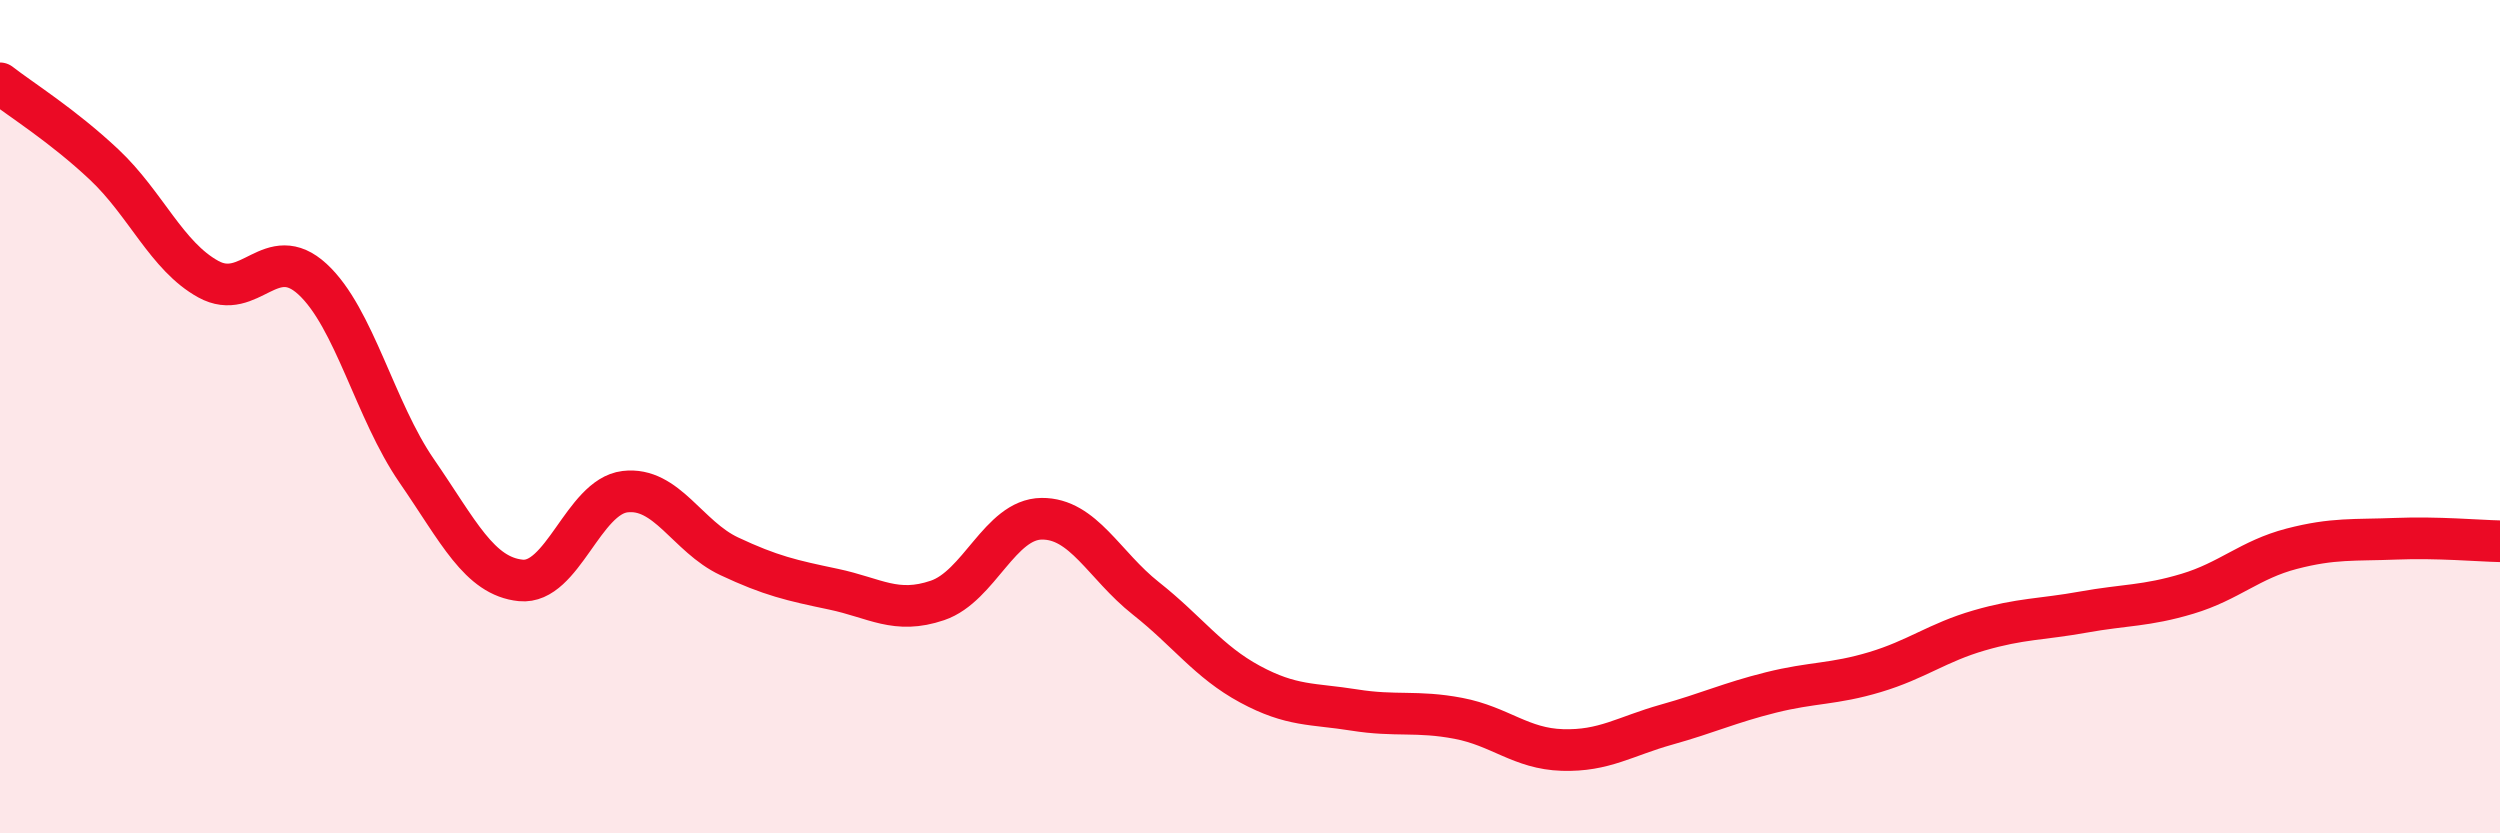
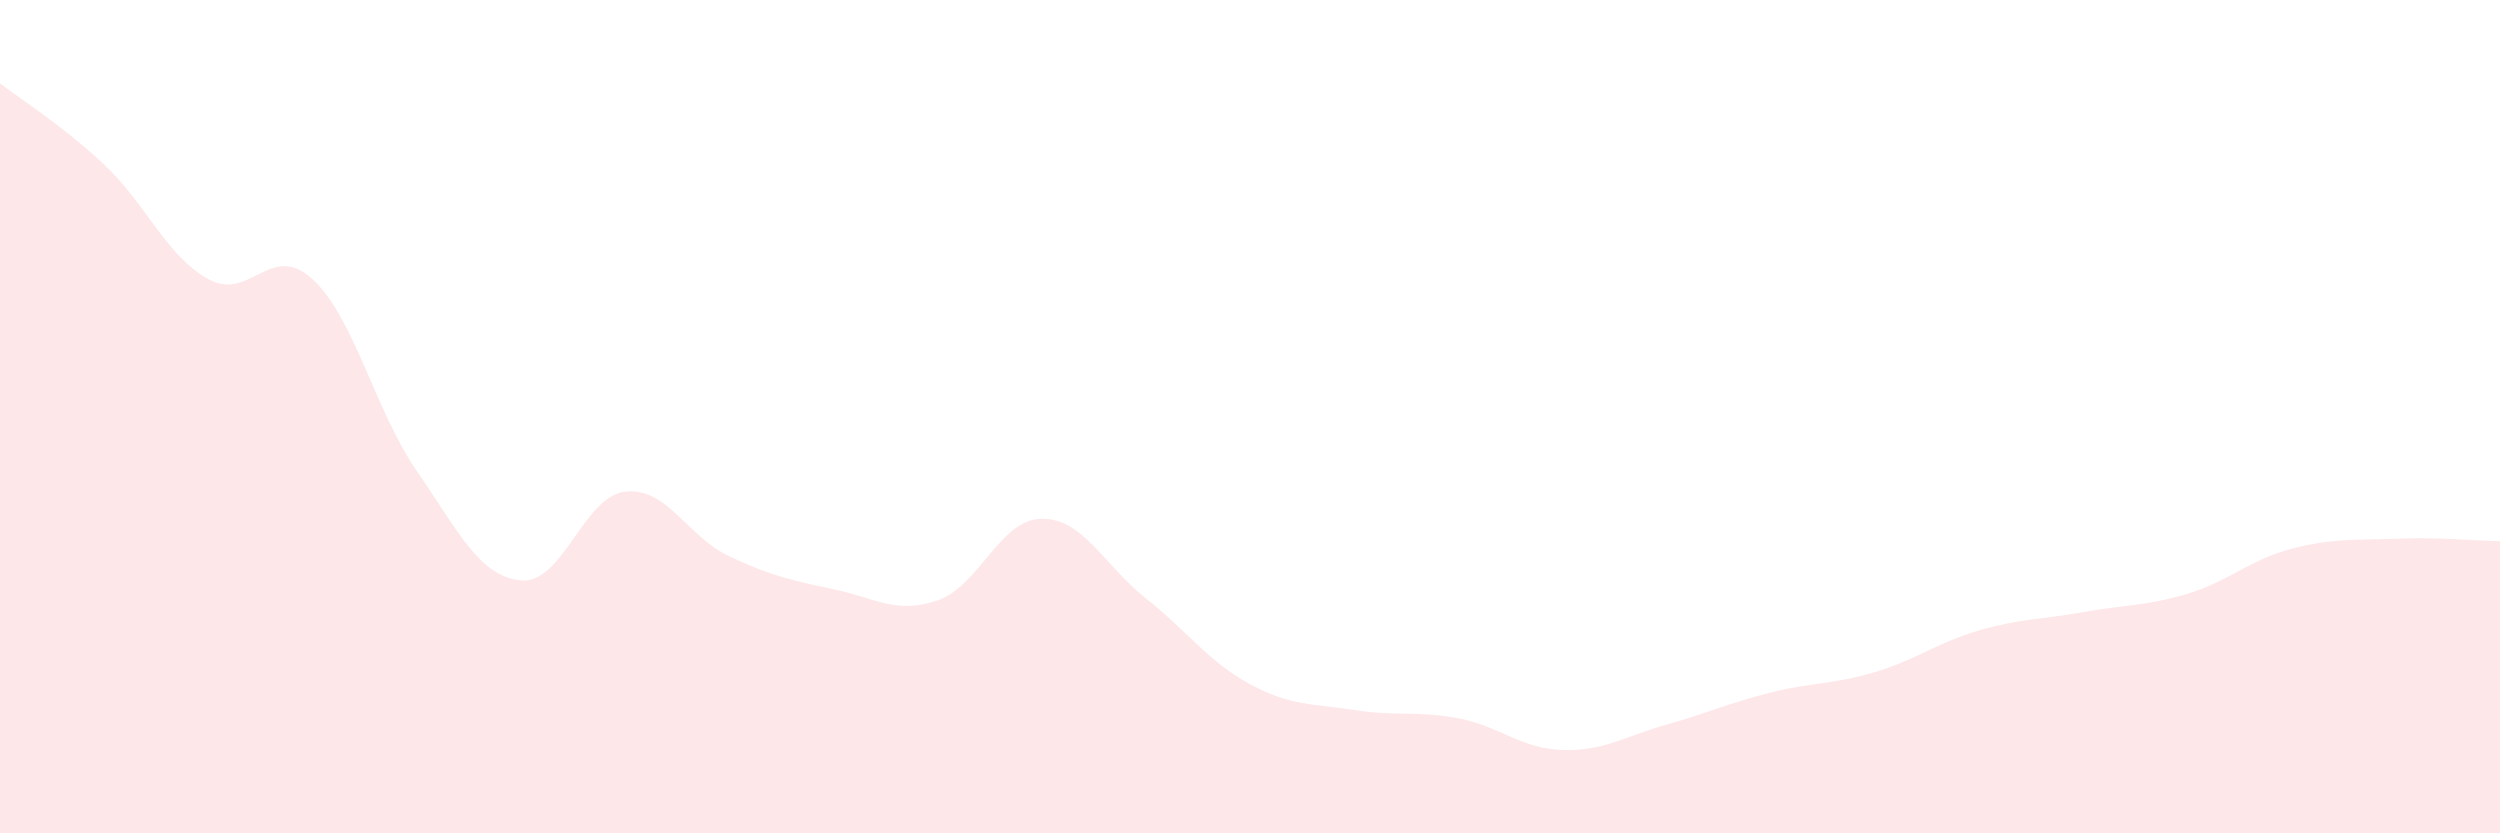
<svg xmlns="http://www.w3.org/2000/svg" width="60" height="20" viewBox="0 0 60 20">
  <path d="M 0,2 C 0.5,2.39 1.5,3.01 2.5,3.95 C 3.5,4.89 4,6.15 5,6.7 C 6,7.25 6.5,5.78 7.5,6.7 C 8.5,7.62 9,9.85 10,11.3 C 11,12.75 11.5,13.83 12.5,13.93 C 13.5,14.03 14,11.92 15,11.8 C 16,11.68 16.5,12.88 17.5,13.35 C 18.5,13.82 19,13.93 20,14.14 C 21,14.35 21.5,14.75 22.5,14.41 C 23.5,14.07 24,12.46 25,12.45 C 26,12.44 26.5,13.57 27.5,14.36 C 28.5,15.15 29,15.88 30,16.42 C 31,16.96 31.5,16.88 32.5,17.04 C 33.5,17.2 34,17.05 35,17.24 C 36,17.43 36.5,17.97 37.5,18 C 38.5,18.03 39,17.67 40,17.39 C 41,17.11 41.5,16.87 42.5,16.62 C 43.5,16.37 44,16.43 45,16.13 C 46,15.83 46.5,15.42 47.5,15.13 C 48.5,14.84 49,14.87 50,14.69 C 51,14.51 51.5,14.55 52.5,14.25 C 53.5,13.95 54,13.43 55,13.17 C 56,12.91 56.5,12.97 57.5,12.93 C 58.5,12.89 59.5,12.98 60,12.99L60 20L0 20Z" fill="#EB0A25" opacity="0.1" stroke-linecap="round" stroke-linejoin="round" />
-   <path d="M 0,2 C 0.5,2.39 1.5,3.01 2.5,3.95 C 3.5,4.89 4,6.15 5,6.7 C 6,7.25 6.5,5.78 7.5,6.7 C 8.5,7.62 9,9.85 10,11.3 C 11,12.75 11.5,13.83 12.5,13.93 C 13.5,14.03 14,11.92 15,11.8 C 16,11.68 16.5,12.88 17.5,13.35 C 18.5,13.82 19,13.93 20,14.14 C 21,14.35 21.5,14.75 22.5,14.41 C 23.5,14.07 24,12.46 25,12.45 C 26,12.44 26.5,13.57 27.5,14.36 C 28.5,15.15 29,15.88 30,16.42 C 31,16.96 31.5,16.88 32.5,17.04 C 33.5,17.2 34,17.05 35,17.24 C 36,17.43 36.5,17.97 37.5,18 C 38.5,18.03 39,17.67 40,17.39 C 41,17.11 41.5,16.87 42.5,16.62 C 43.5,16.37 44,16.43 45,16.13 C 46,15.83 46.5,15.42 47.5,15.13 C 48.5,14.84 49,14.87 50,14.69 C 51,14.51 51.5,14.55 52.5,14.25 C 53.5,13.95 54,13.43 55,13.17 C 56,12.91 56.5,12.97 57.5,12.93 C 58.5,12.89 59.5,12.98 60,12.99" stroke="#EB0A25" stroke-width="1" fill="none" stroke-linecap="round" stroke-linejoin="round" />
</svg>